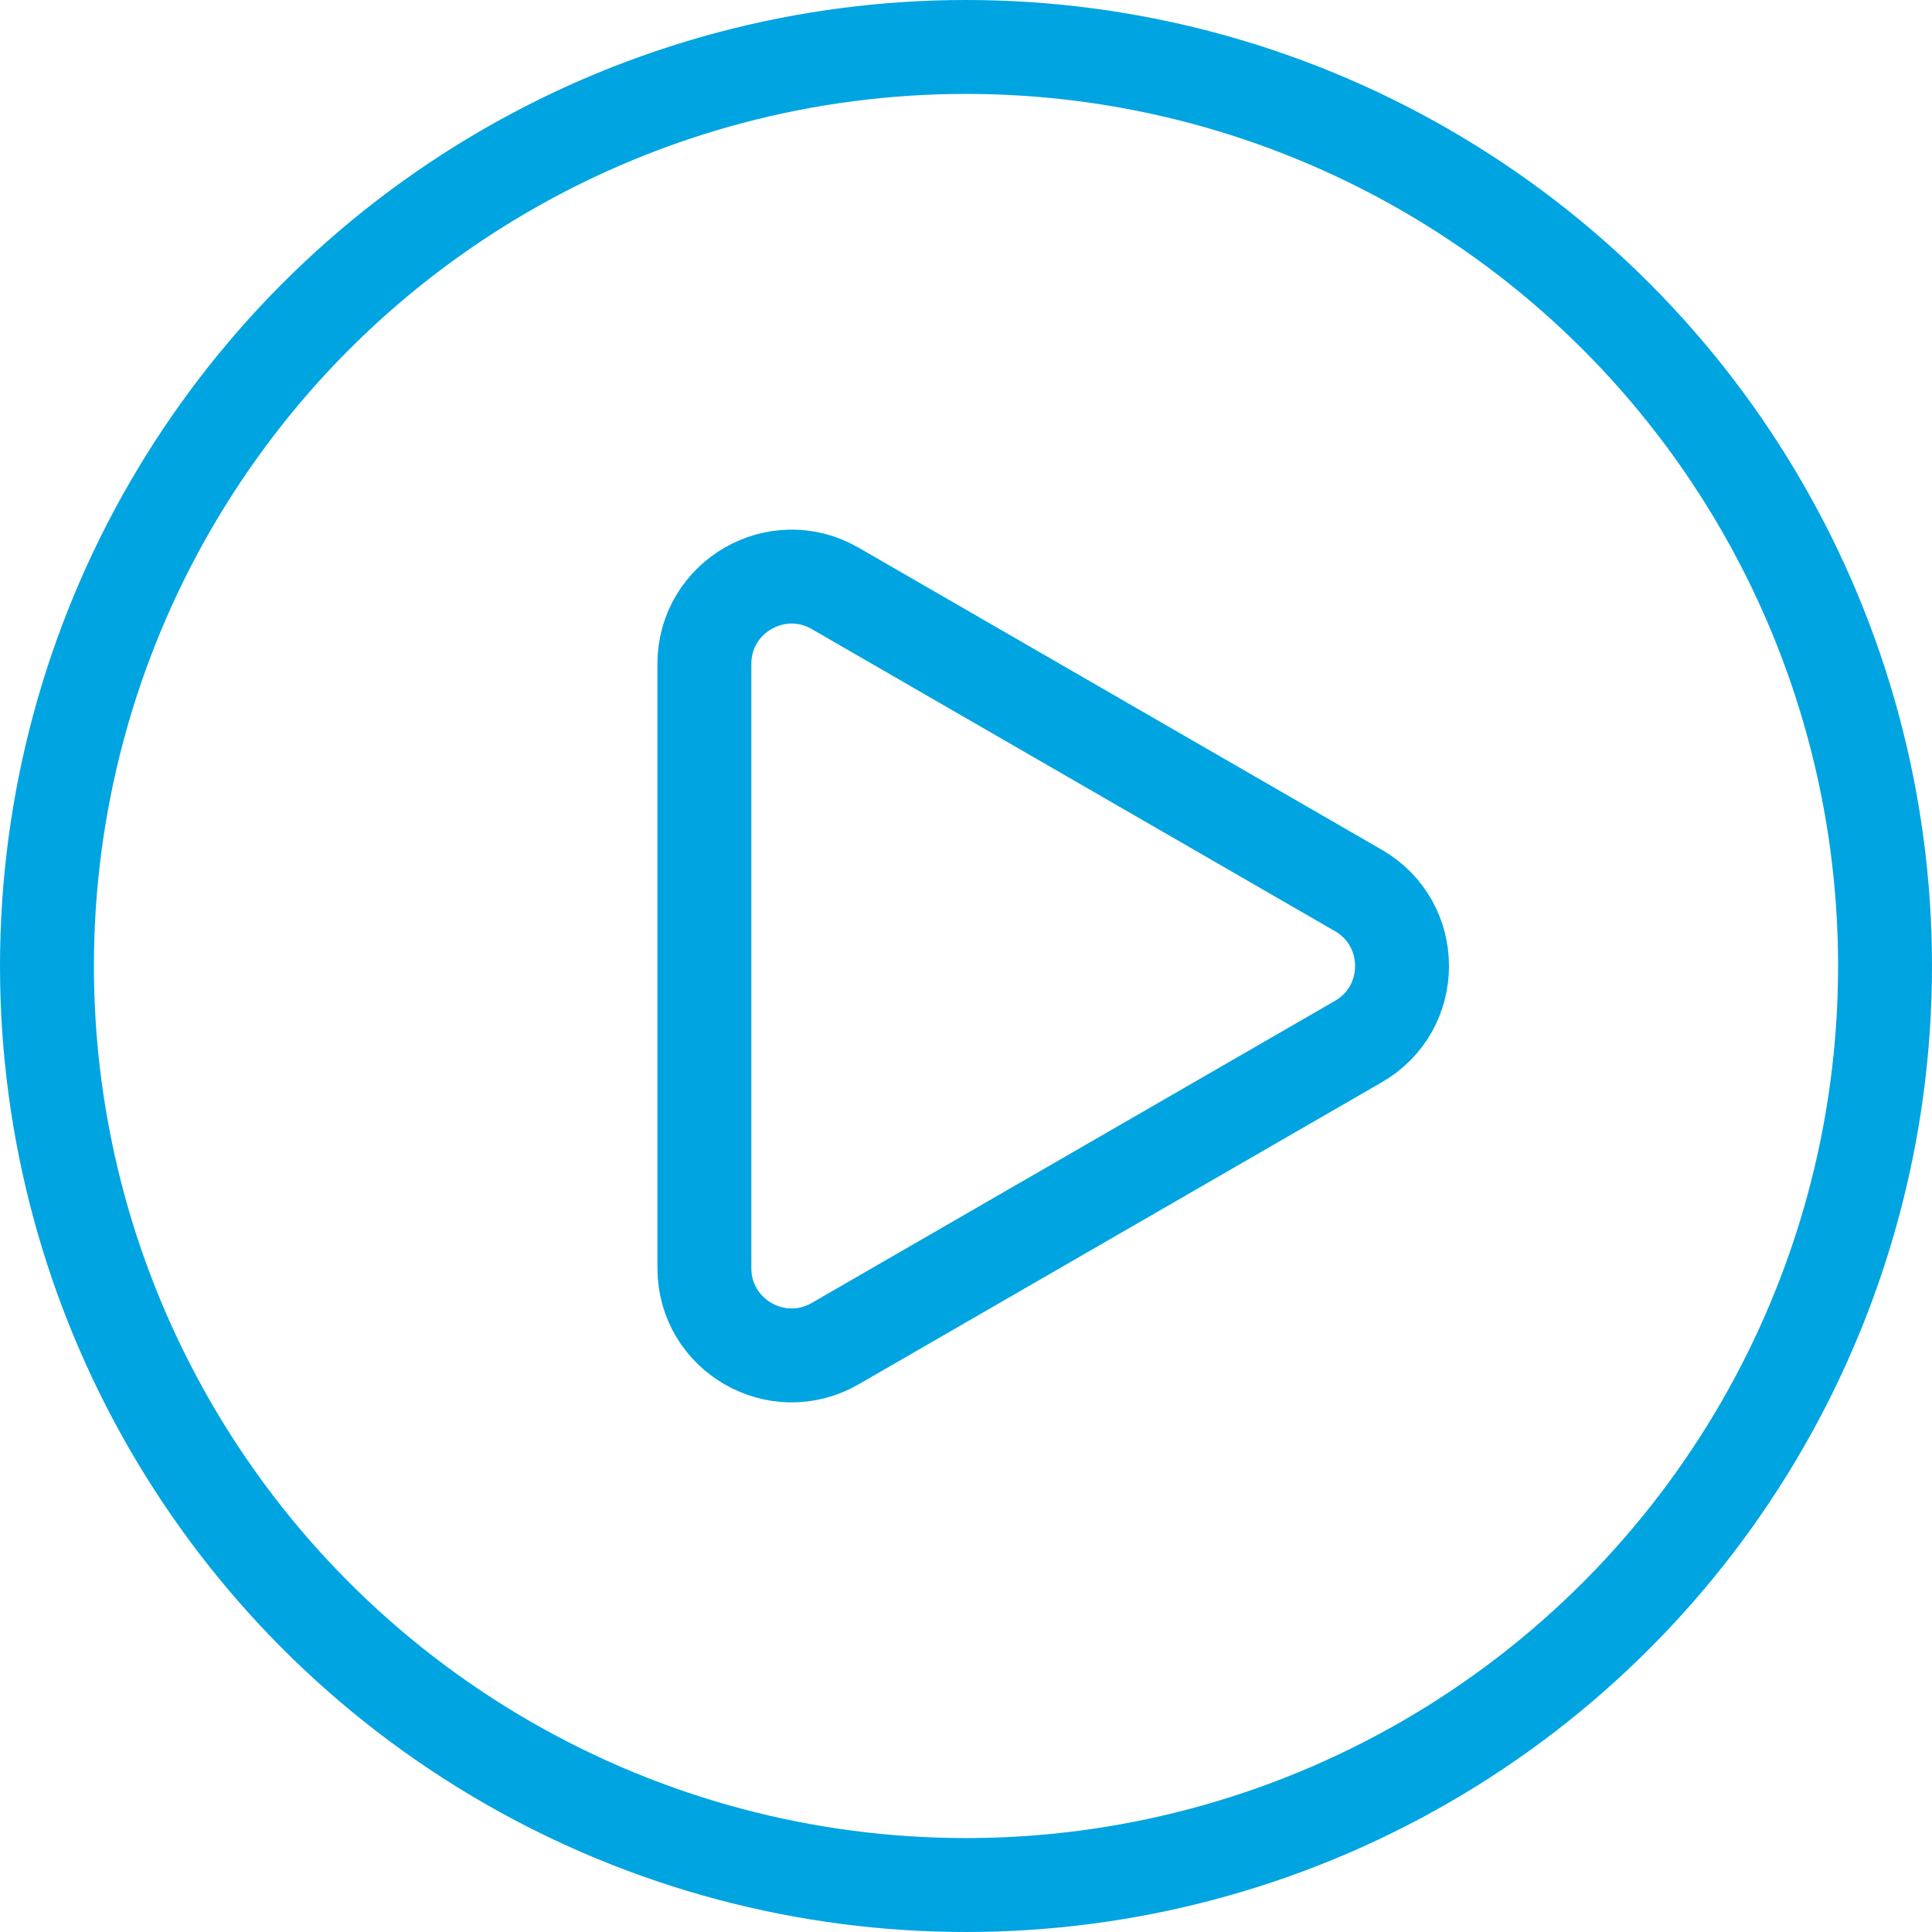
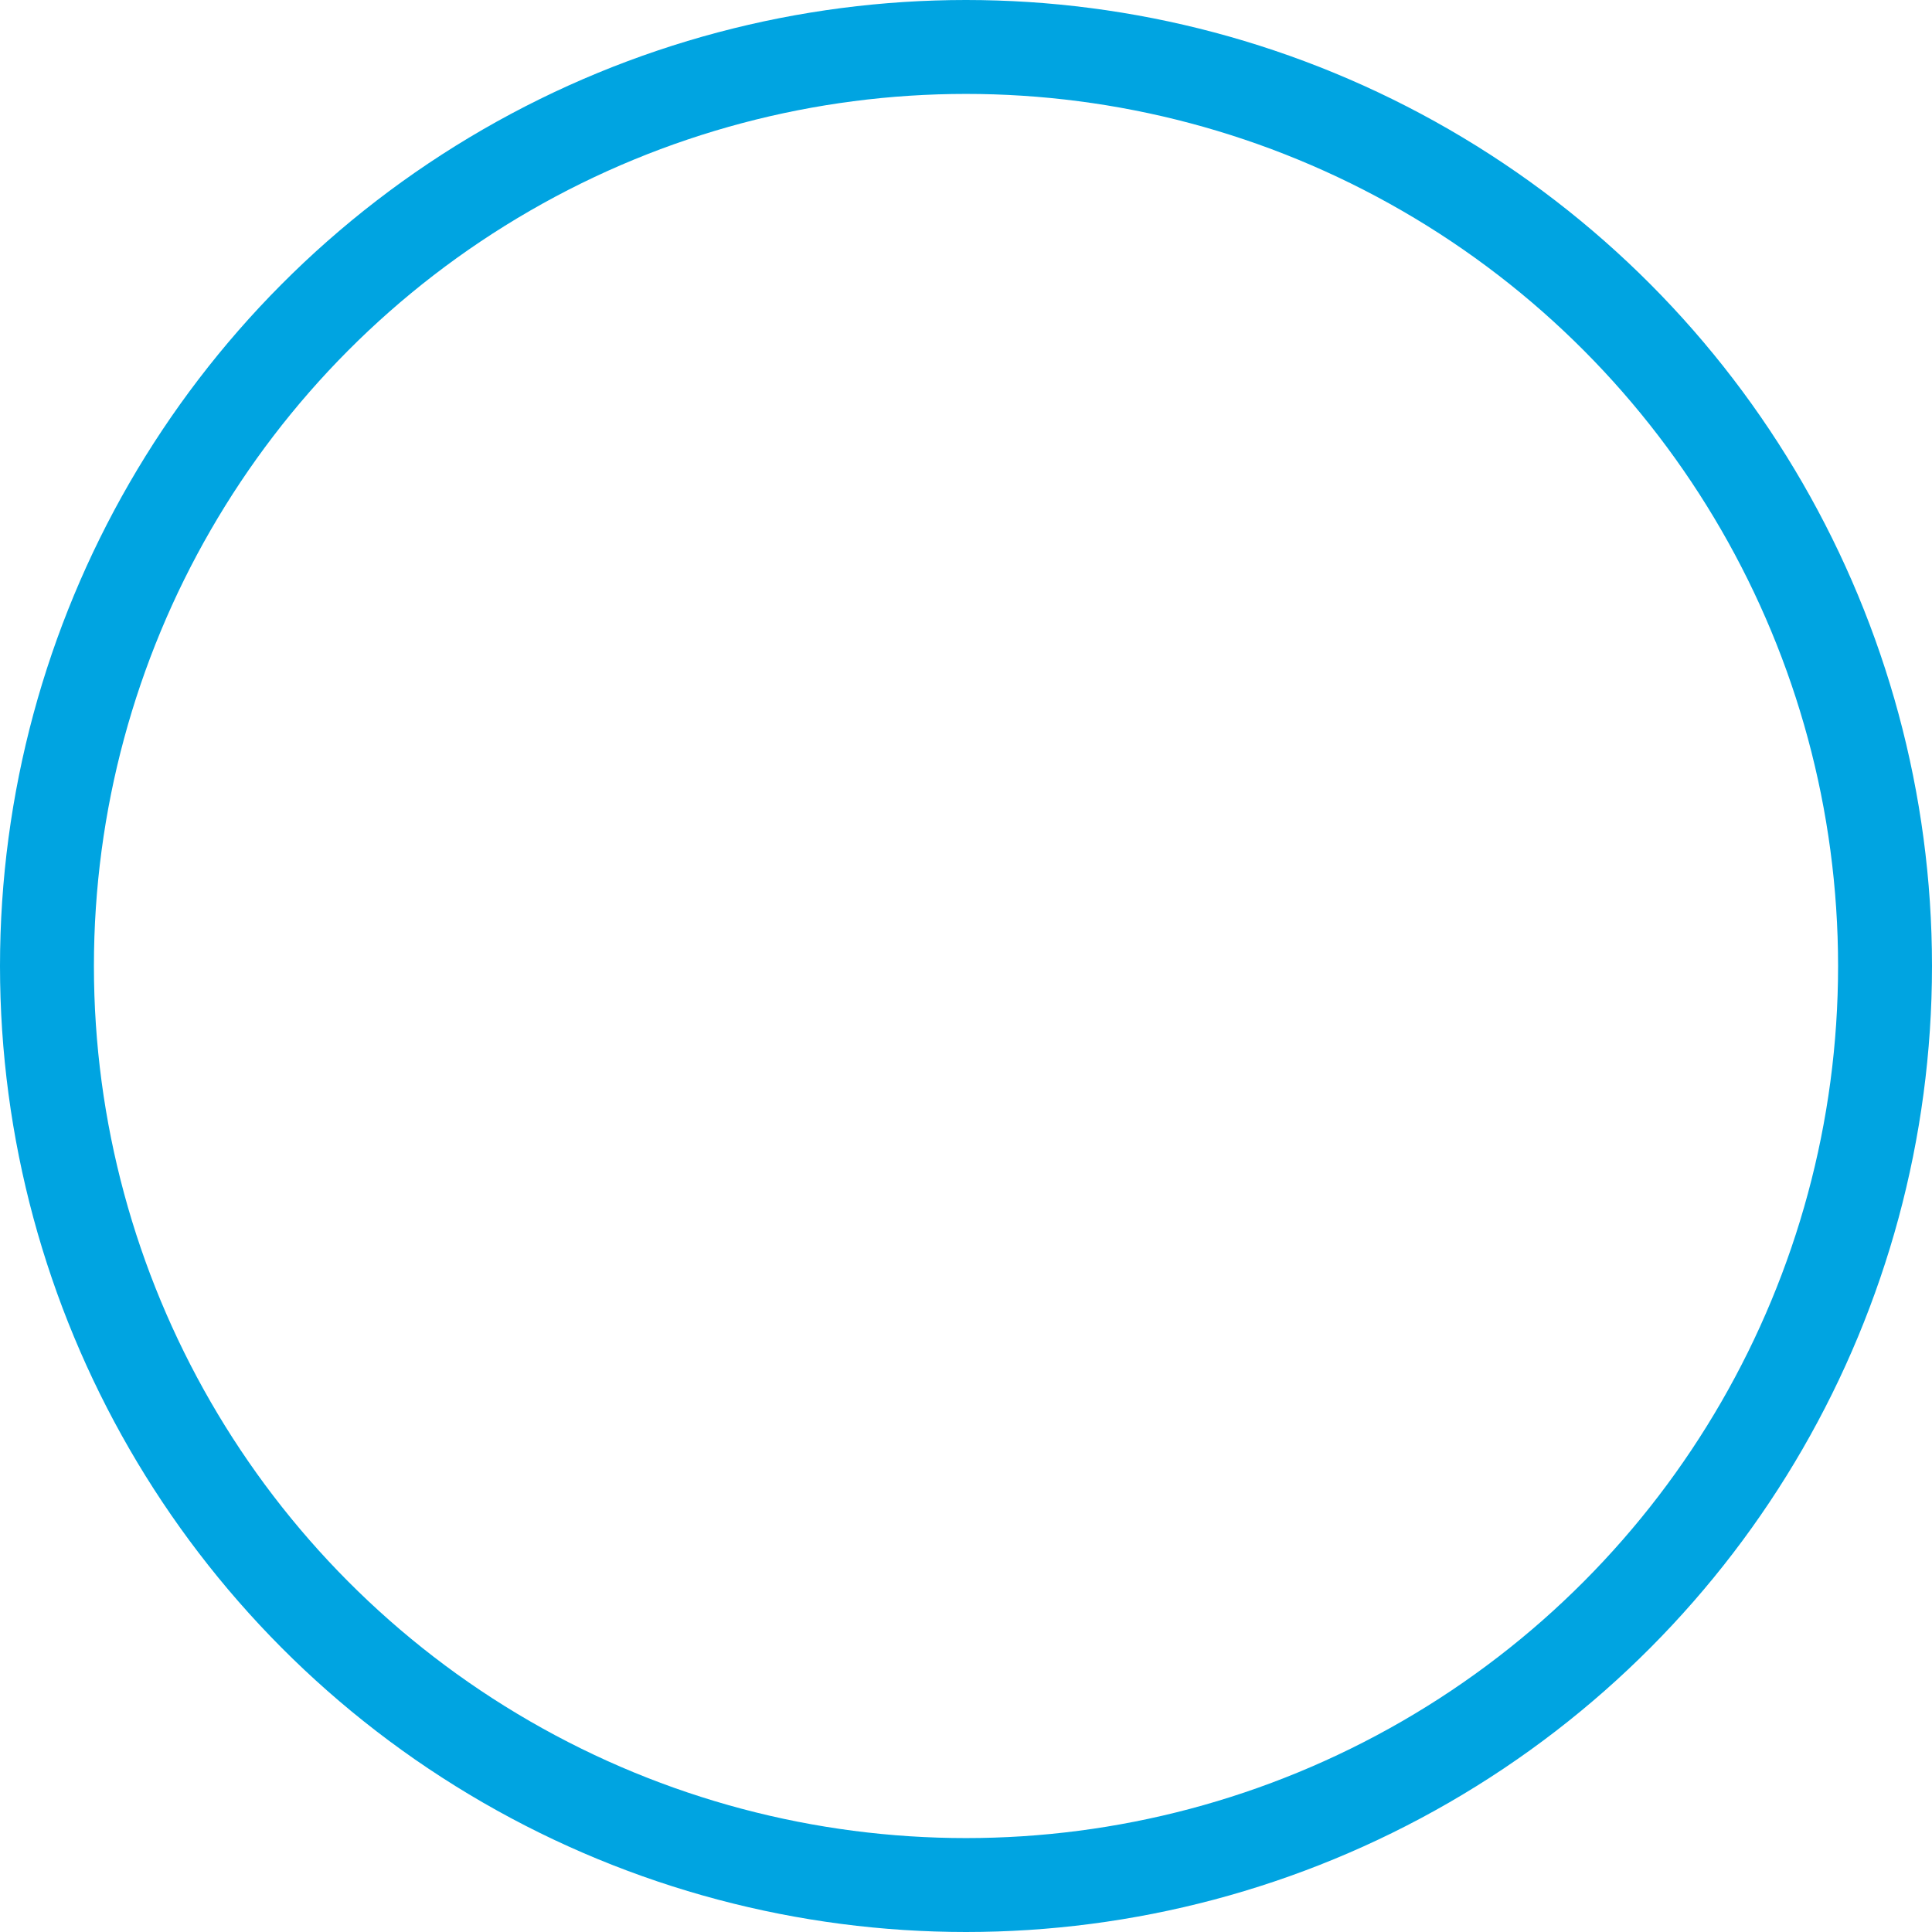
<svg xmlns="http://www.w3.org/2000/svg" width="144" height="144" fill="none">
-   <path d="M101.25 77.63l-39 22.516c-4.333 2.502-9.75-.626-9.75-5.63V49.484c0-5.003 5.417-8.13 9.75-5.629l39 22.517c4.333 2.502 4.333 8.756 0 11.258z" stroke="#00A4E1" stroke-width="7" />
  <circle cx="72" cy="72" r="68.5" stroke="#00A4E1" stroke-width="7" />
</svg>